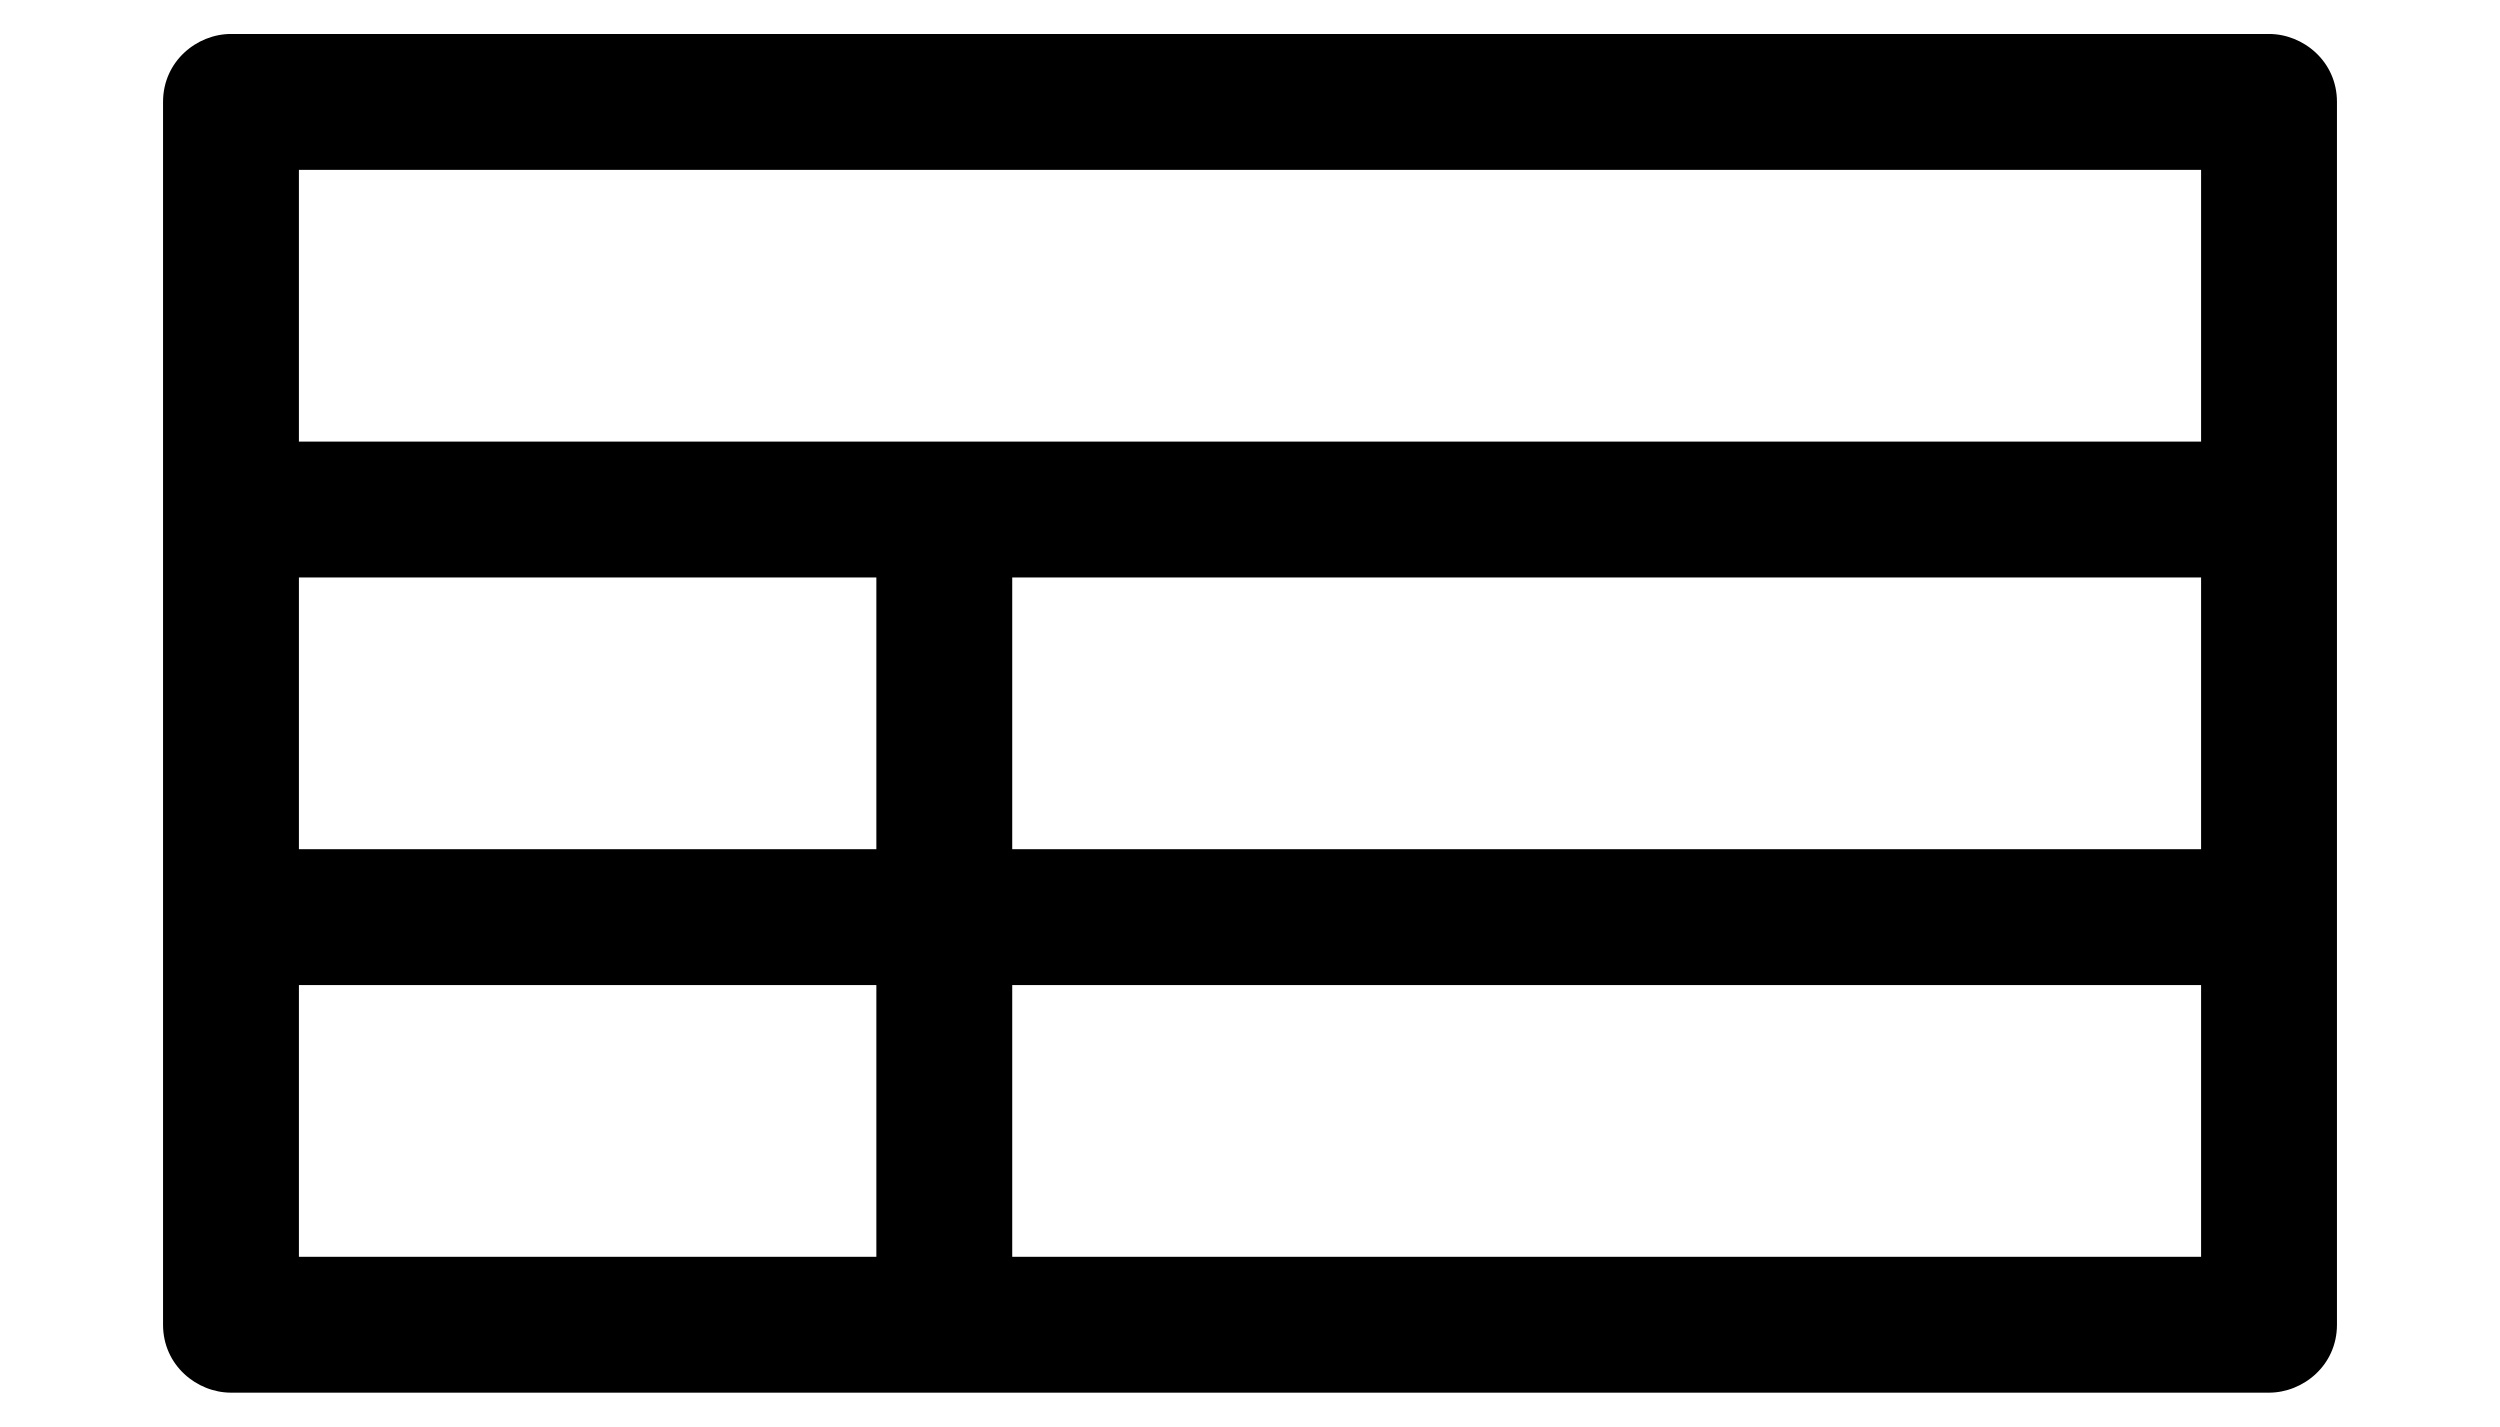
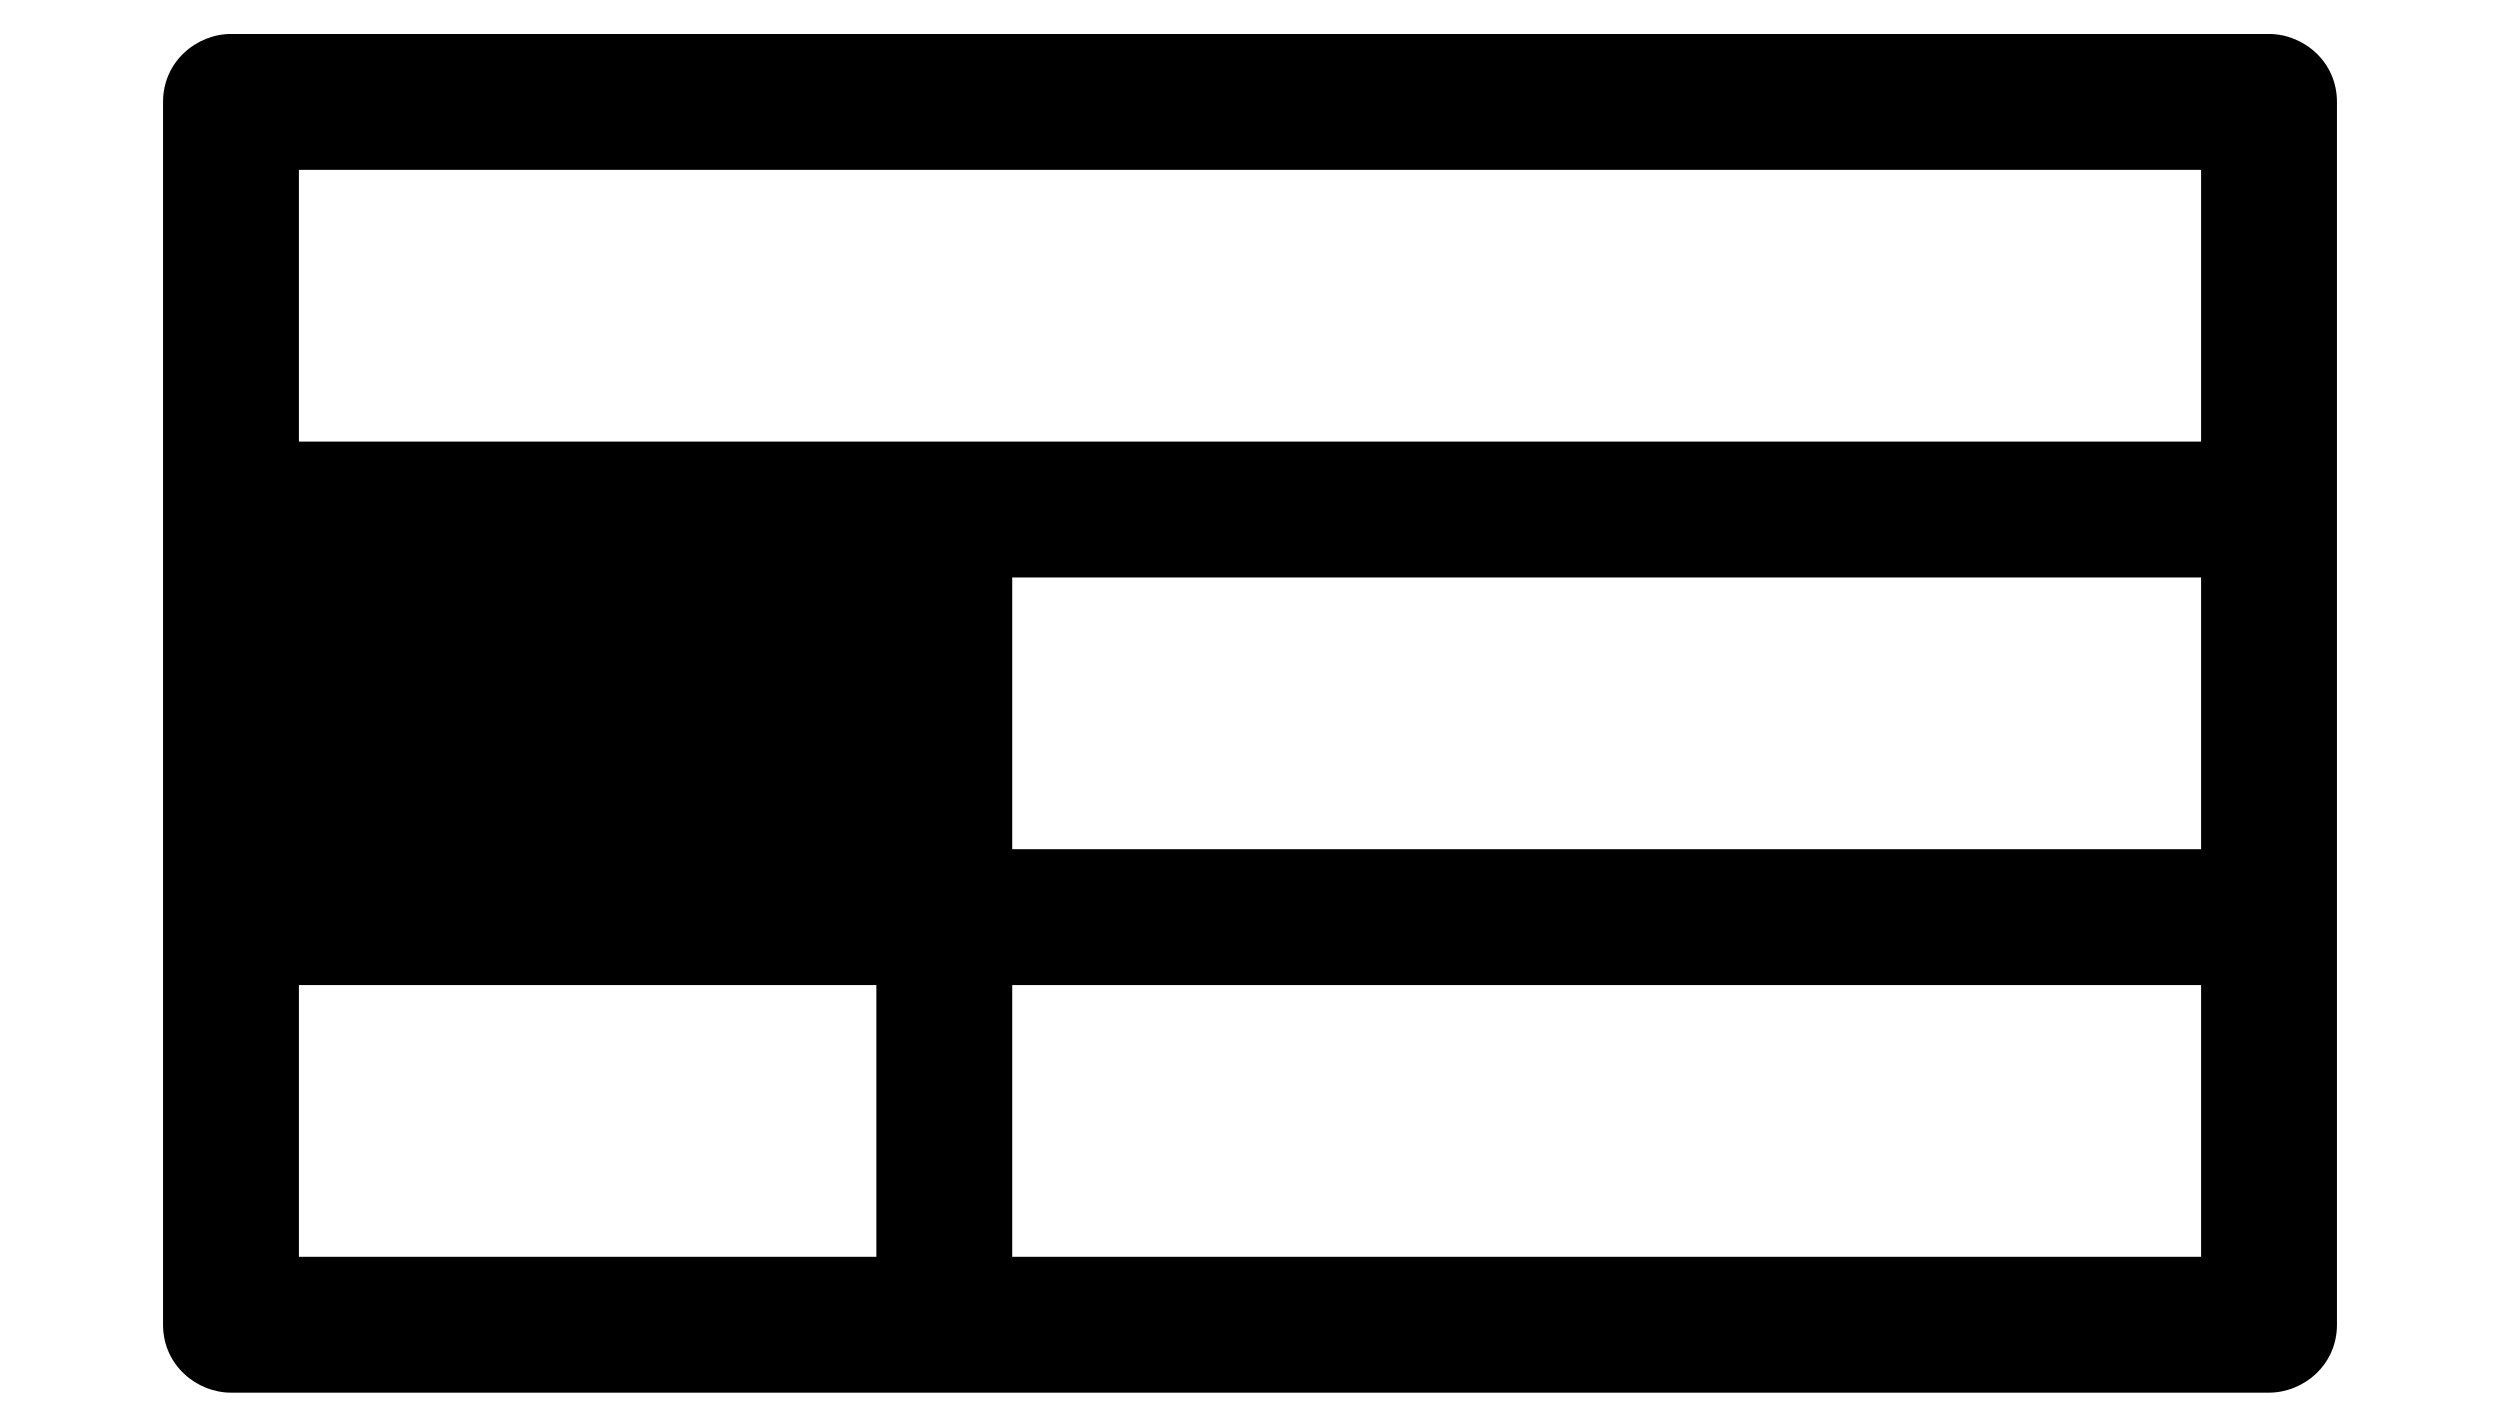
<svg xmlns="http://www.w3.org/2000/svg" version="1.1" id="レイヤー_1" x="0px" y="0px" width="36.8px" height="21px" viewBox="0 0 36.8 21" enable-background="new 0 0 36.8 21" xml:space="preserve">
-   <path d="M32.4,18.5 M14.9,18.5h17.5v-4H14.9V18.5z M32.4,18.5 M32.4,12.5v-4H14.9v4H32.4 M4.4,12.5h8.5v-4H4.4V12.5 M32.4,6.5v-4  h-28v4H32.4 M4.4,18.5h8.5v-4H4.4V18.5 M34.4,19.5c0,0.6-0.5,1-1,1h-30c-0.5,0-1-0.4-1-1v-18c0-0.6,0.5-1,1-1h30c0.5,0,1,0.4,1,1  V19.5" />
+   <path d="M32.4,18.5 M14.9,18.5h17.5v-4H14.9V18.5z M32.4,18.5 M32.4,12.5v-4H14.9v4H32.4 M4.4,12.5v-4H4.4V12.5 M32.4,6.5v-4  h-28v4H32.4 M4.4,18.5h8.5v-4H4.4V18.5 M34.4,19.5c0,0.6-0.5,1-1,1h-30c-0.5,0-1-0.4-1-1v-18c0-0.6,0.5-1,1-1h30c0.5,0,1,0.4,1,1  V19.5" />
</svg>